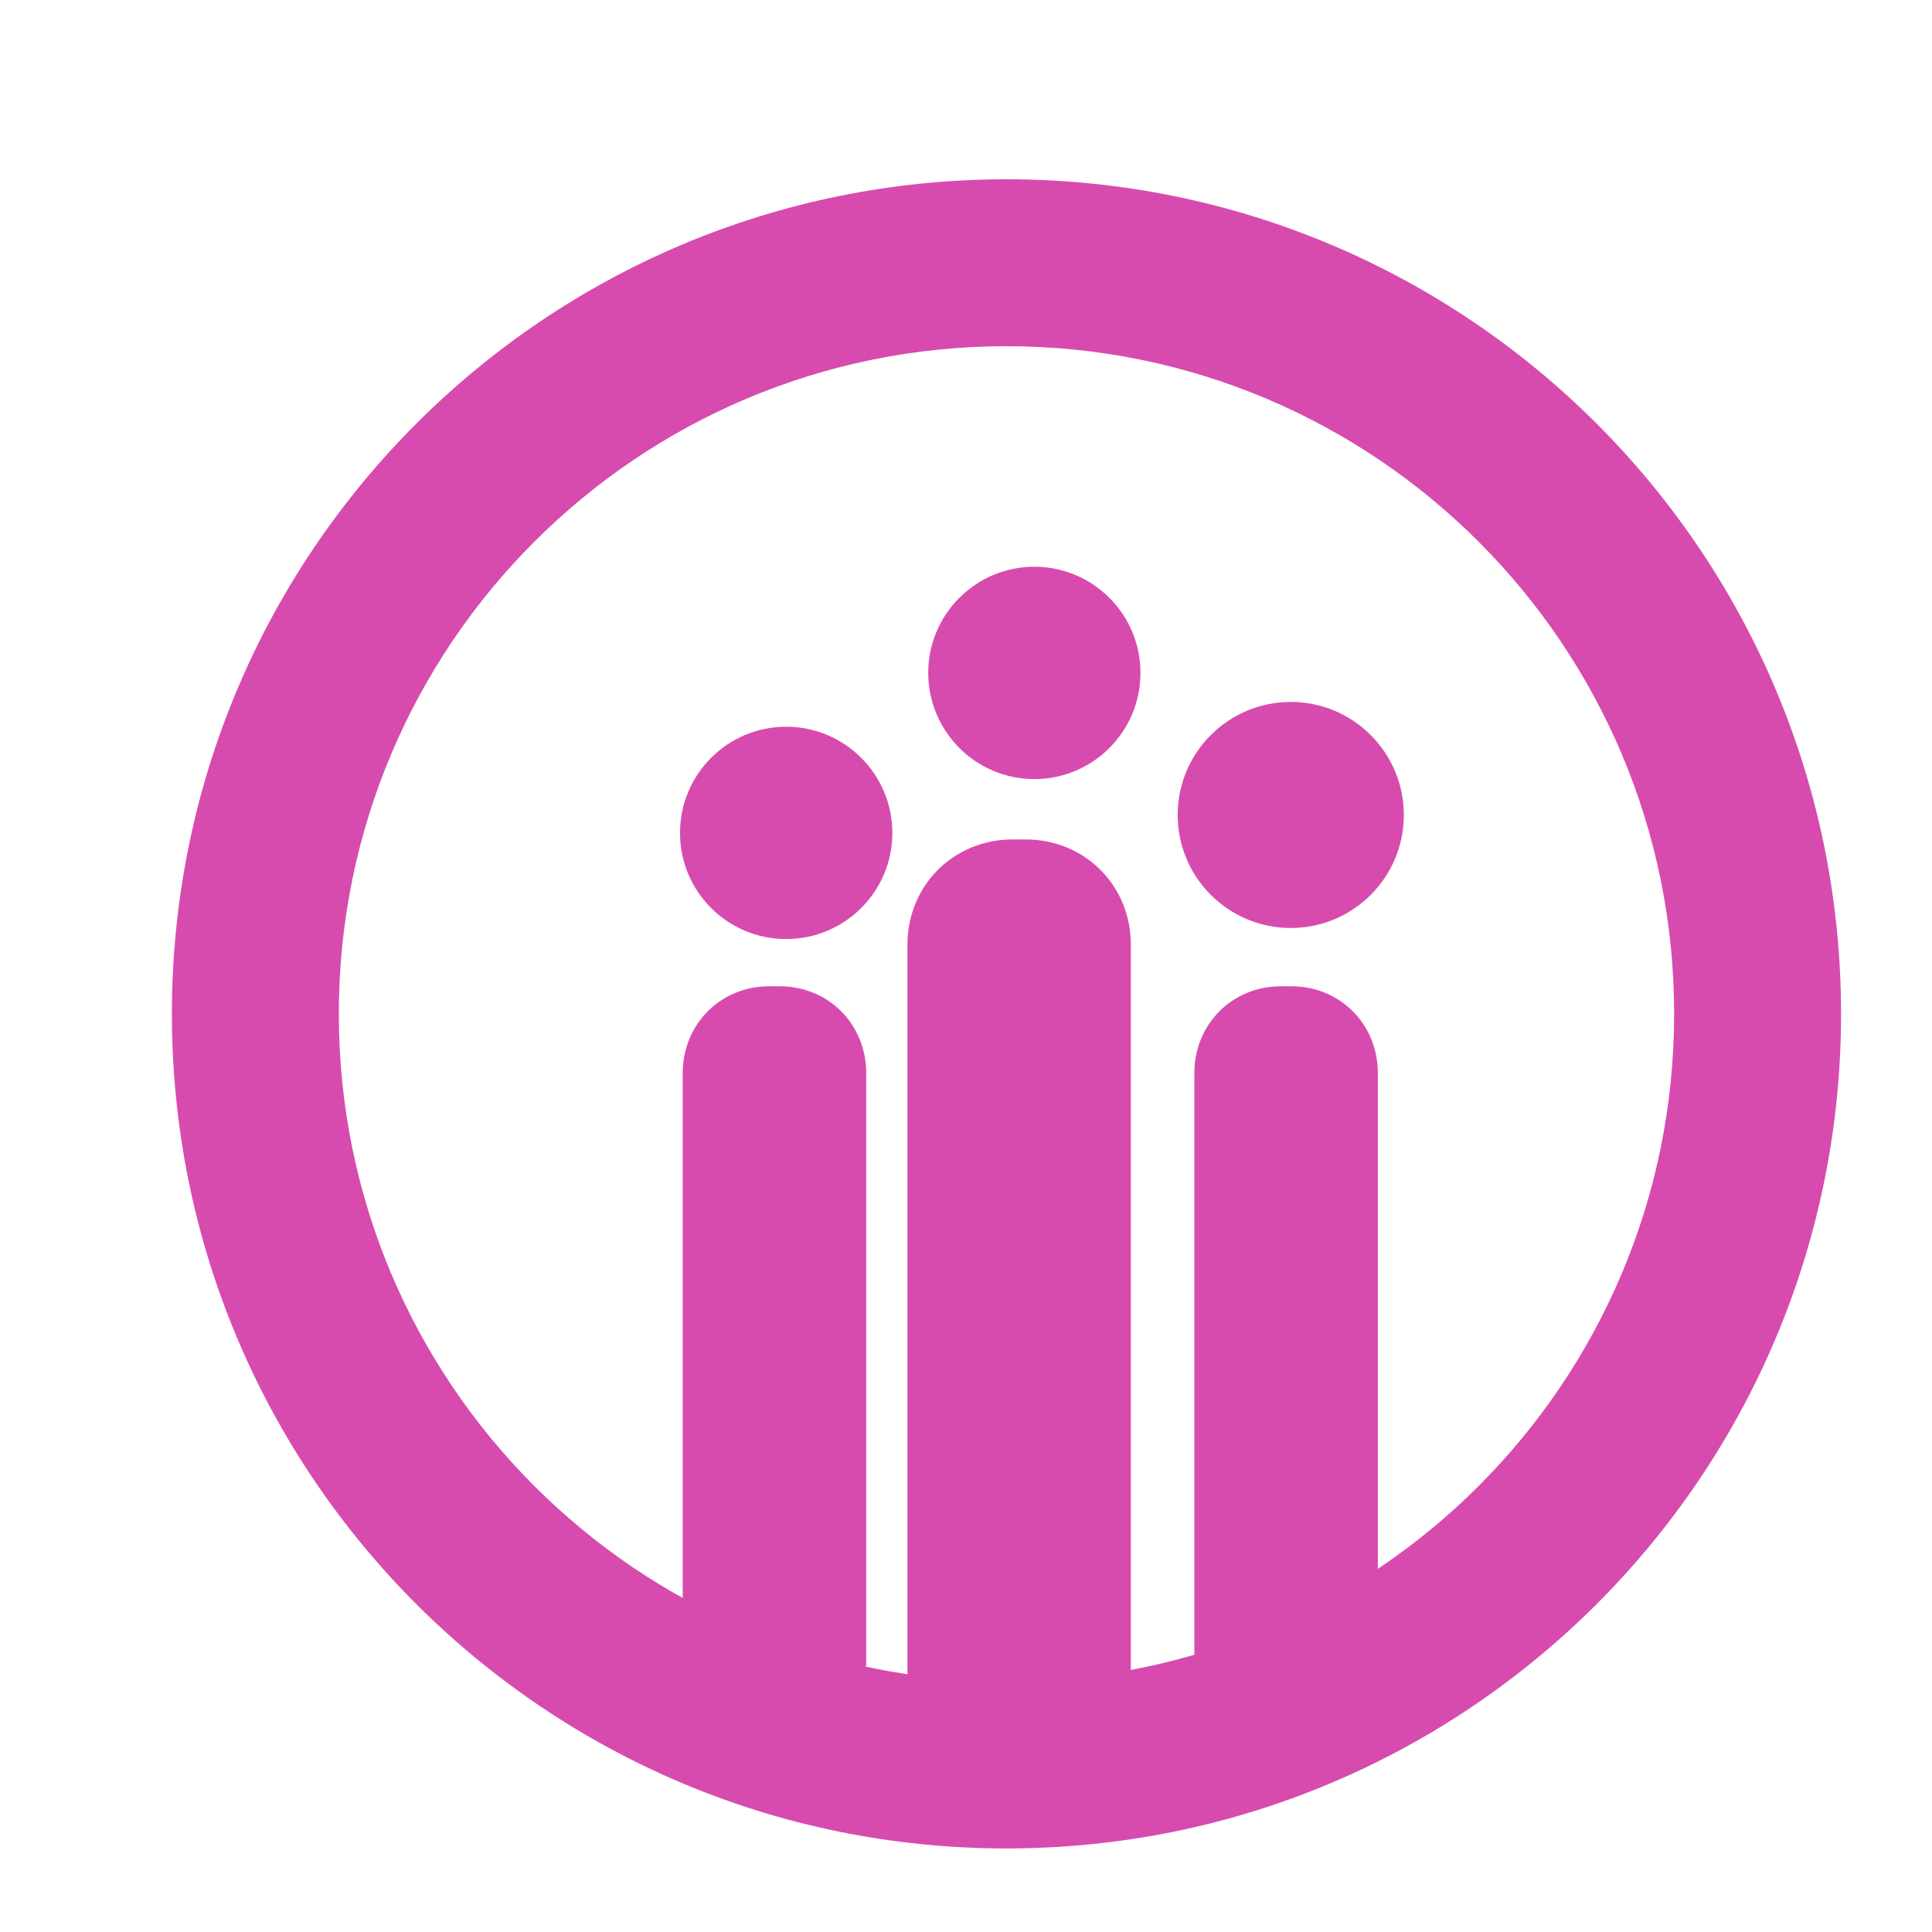
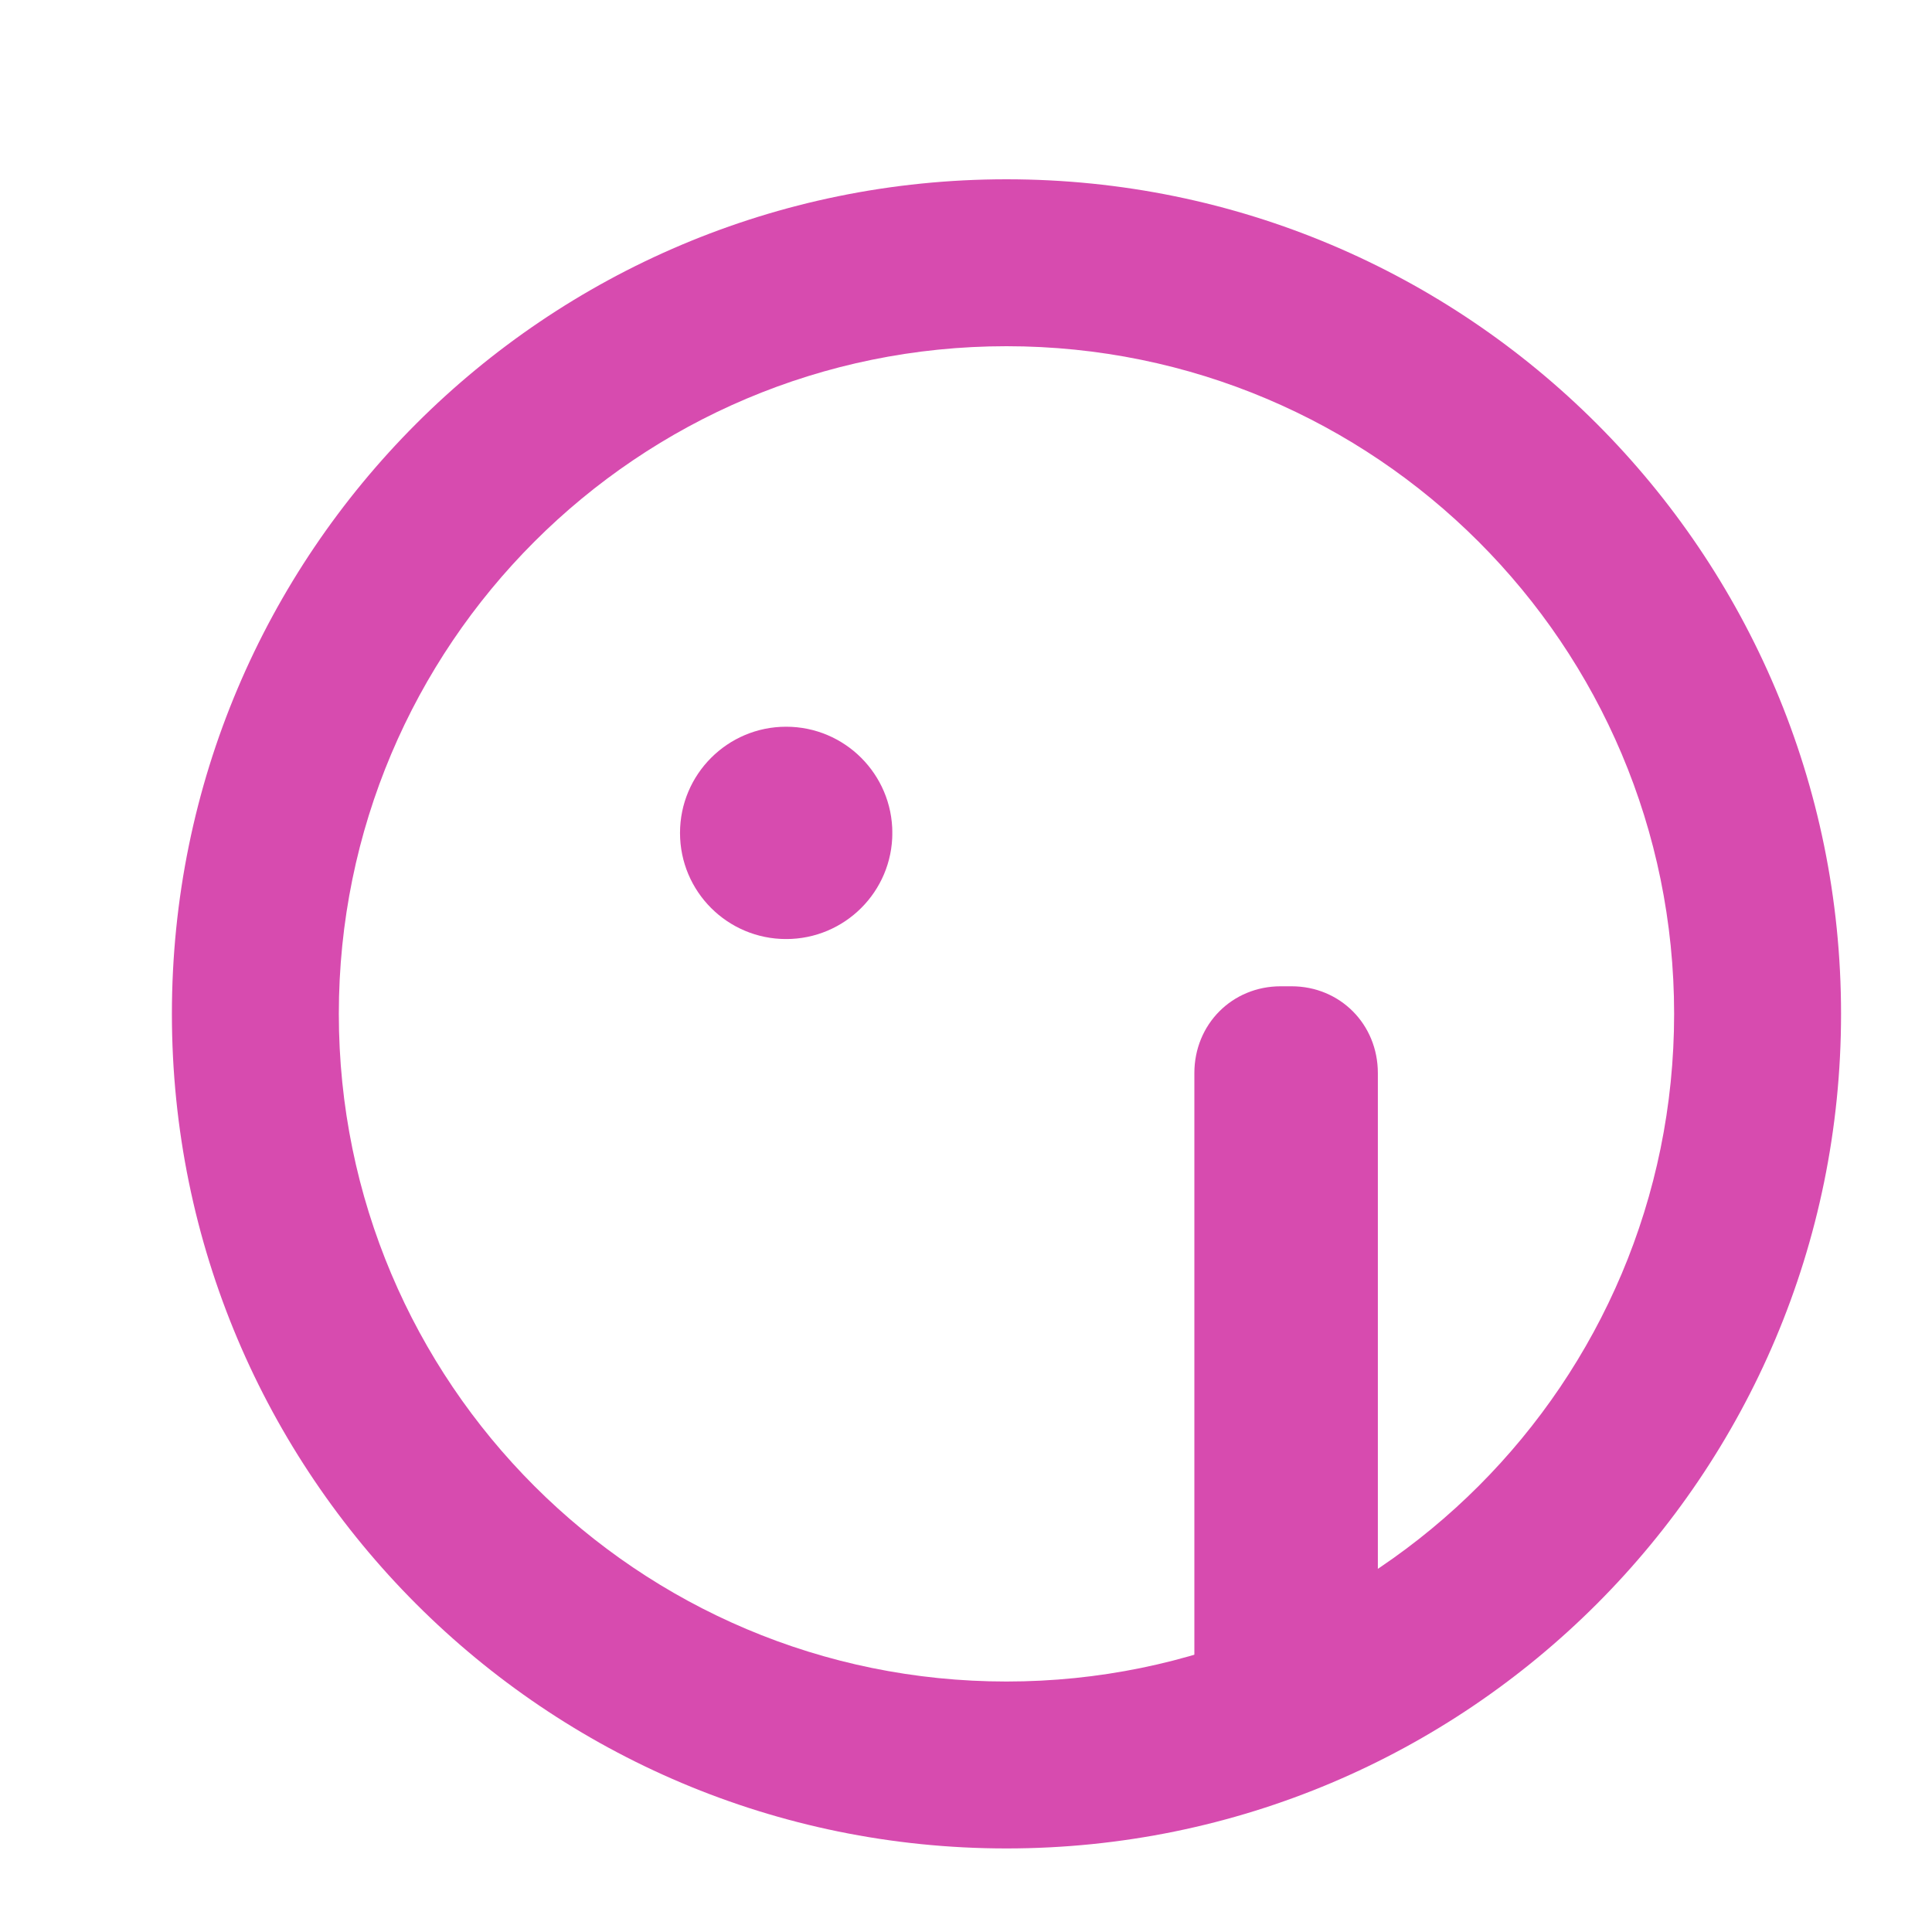
<svg xmlns="http://www.w3.org/2000/svg" id="Capa_1" data-name="Capa 1" viewBox="50 50 400 400">
  <defs>
    <style>
      .cls-1 {
        clip-path: url(#clippath);
      }

      .cls-2 {
        fill: none;
      }

      .cls-2,
      .cls-3 {
        stroke-width: 0px;
      }

      .cls-4 {
        clip-path: url(#clippath-1);
      }

      .cls-5 {
        clip-path: url(#clippath-4);
      }

      .cls-6 {
        clip-path: url(#clippath-3);
      }

      .cls-7 {
        clip-path: url(#clippath-2);
      }

      .cls-8 {
        clip-path: url(#clippath-7);
      }

      .cls-9 {
        clip-path: url(#clippath-8);
      }

      .cls-10 {
        clip-path: url(#clippath-6);
      }

      .cls-11 {
        clip-path: url(#clippath-5);
      }

      .cls-12 {
        clip-path: url(#clippath-9);
      }

      .cls-3 {
        fill: #d74baf;
      }
    </style>
    <clipPath id="clippath">
      <rect class="cls-2" x="85.59" y="87.12" width="345.58" height="345.58" />
    </clipPath>
    <clipPath id="clippath-1">
-       <rect class="cls-2" x="235.08" y="219.39" width="49.55" height="194.2" />
-     </clipPath>
+       </clipPath>
    <clipPath id="clippath-2">
      <rect class="cls-2" x="190.48" y="254.07" width="39.64" height="140.94" />
    </clipPath>
    <clipPath id="clippath-3">
      <rect class="cls-2" x="294.53" y="254.07" width="44.59" height="140.94" />
    </clipPath>
    <clipPath id="clippath-4">
      <rect class="cls-2" x="242.18" y="167.34" width="43.93" height="43.95" />
    </clipPath>
    <clipPath id="clippath-5">
      <path class="cls-2" d="m264.15,167.34c-12.13,0-21.97,9.85-21.97,21.97s9.83,21.99,21.97,21.99,21.97-9.85,21.97-21.99-9.83-21.97-21.97-21.97" />
    </clipPath>
    <clipPath id="clippath-6">
      <rect class="cls-2" x="190.79" y="200.46" width="43.95" height="43.95" />
    </clipPath>
    <clipPath id="clippath-7">
      <path class="cls-2" d="m212.76,200.46c-12.13,0-21.97,9.85-21.97,21.99s9.83,21.97,21.97,21.97,21.99-9.83,21.99-21.97-9.85-21.99-21.99-21.99" />
    </clipPath>
    <clipPath id="clippath-8">
      <rect class="cls-2" x="293.83" y="195.33" width="46.82" height="46.8" />
    </clipPath>
    <clipPath id="clippath-9">
      <path class="cls-2" d="m317.25,195.33c-12.93,0-23.42,10.47-23.42,23.4s10.49,23.4,23.42,23.4,23.4-10.49,23.4-23.4-10.49-23.4-23.4-23.4" />
    </clipPath>
  </defs>
  <g class="cls-1">
    <path class="cls-3" d="m258.38,87.12c-95.47,0-172.79,77.32-172.79,172.79s77.32,172.79,172.79,172.79,172.79-77.32,172.79-172.79-77.32-172.79-172.79-172.79Zm0,311.02c-76.37,0-138.23-61.86-138.23-138.23s61.86-138.23,138.23-138.23,138.23,61.86,138.23,138.23-61.86,138.23-138.23,138.23Z" />
  </g>
  <g class="cls-4">
    <path class="cls-3" d="m262.36,647.3c12.25,0,21.77-9.52,21.77-21.79V245.59c0-12.25-9.52-21.79-21.77-21.79h-2.71c-12.25,0-21.77,9.54-21.77,21.79v379.92c0,12.27,9.52,21.79,21.77,21.79h2.71Z" />
  </g>
  <g class="cls-7">
-     <path class="cls-3" d="m211.46,603.54c10.06,0,17.88-7.88,17.88-17.98v-313.38c0-10.12-7.82-17.98-17.88-17.98h-2.23c-10.06,0-17.88,7.86-17.88,17.98v313.38c0,10.1,7.82,17.98,17.88,17.98h2.23Z" />
-   </g>
+     </g>
  <g class="cls-6">
    <path class="cls-3" d="m317.39,603.54c10.06,0,17.88-7.88,17.88-17.98v-313.38c0-10.12-7.82-17.98-17.88-17.98h-2.23c-10.06,0-17.88,7.86-17.88,17.98v313.38c0,10.1,7.82,17.98,17.88,17.98h2.23Z" />
  </g>
  <g class="cls-5">
    <g class="cls-11">
-       <path class="cls-3" d="m242.18,167.34h43.93v43.95h-43.93v-43.95Z" />
-     </g>
+       </g>
  </g>
  <g class="cls-10">
    <g class="cls-8">
      <path class="cls-3" d="m190.79,200.46h43.95v43.95h-43.95v-43.95Z" />
    </g>
  </g>
  <g class="cls-9">
    <g class="cls-12">
-       <path class="cls-3" d="m293.83,195.33h46.82v46.8h-46.82v-46.8Z" />
-     </g>
+       </g>
  </g>
</svg>